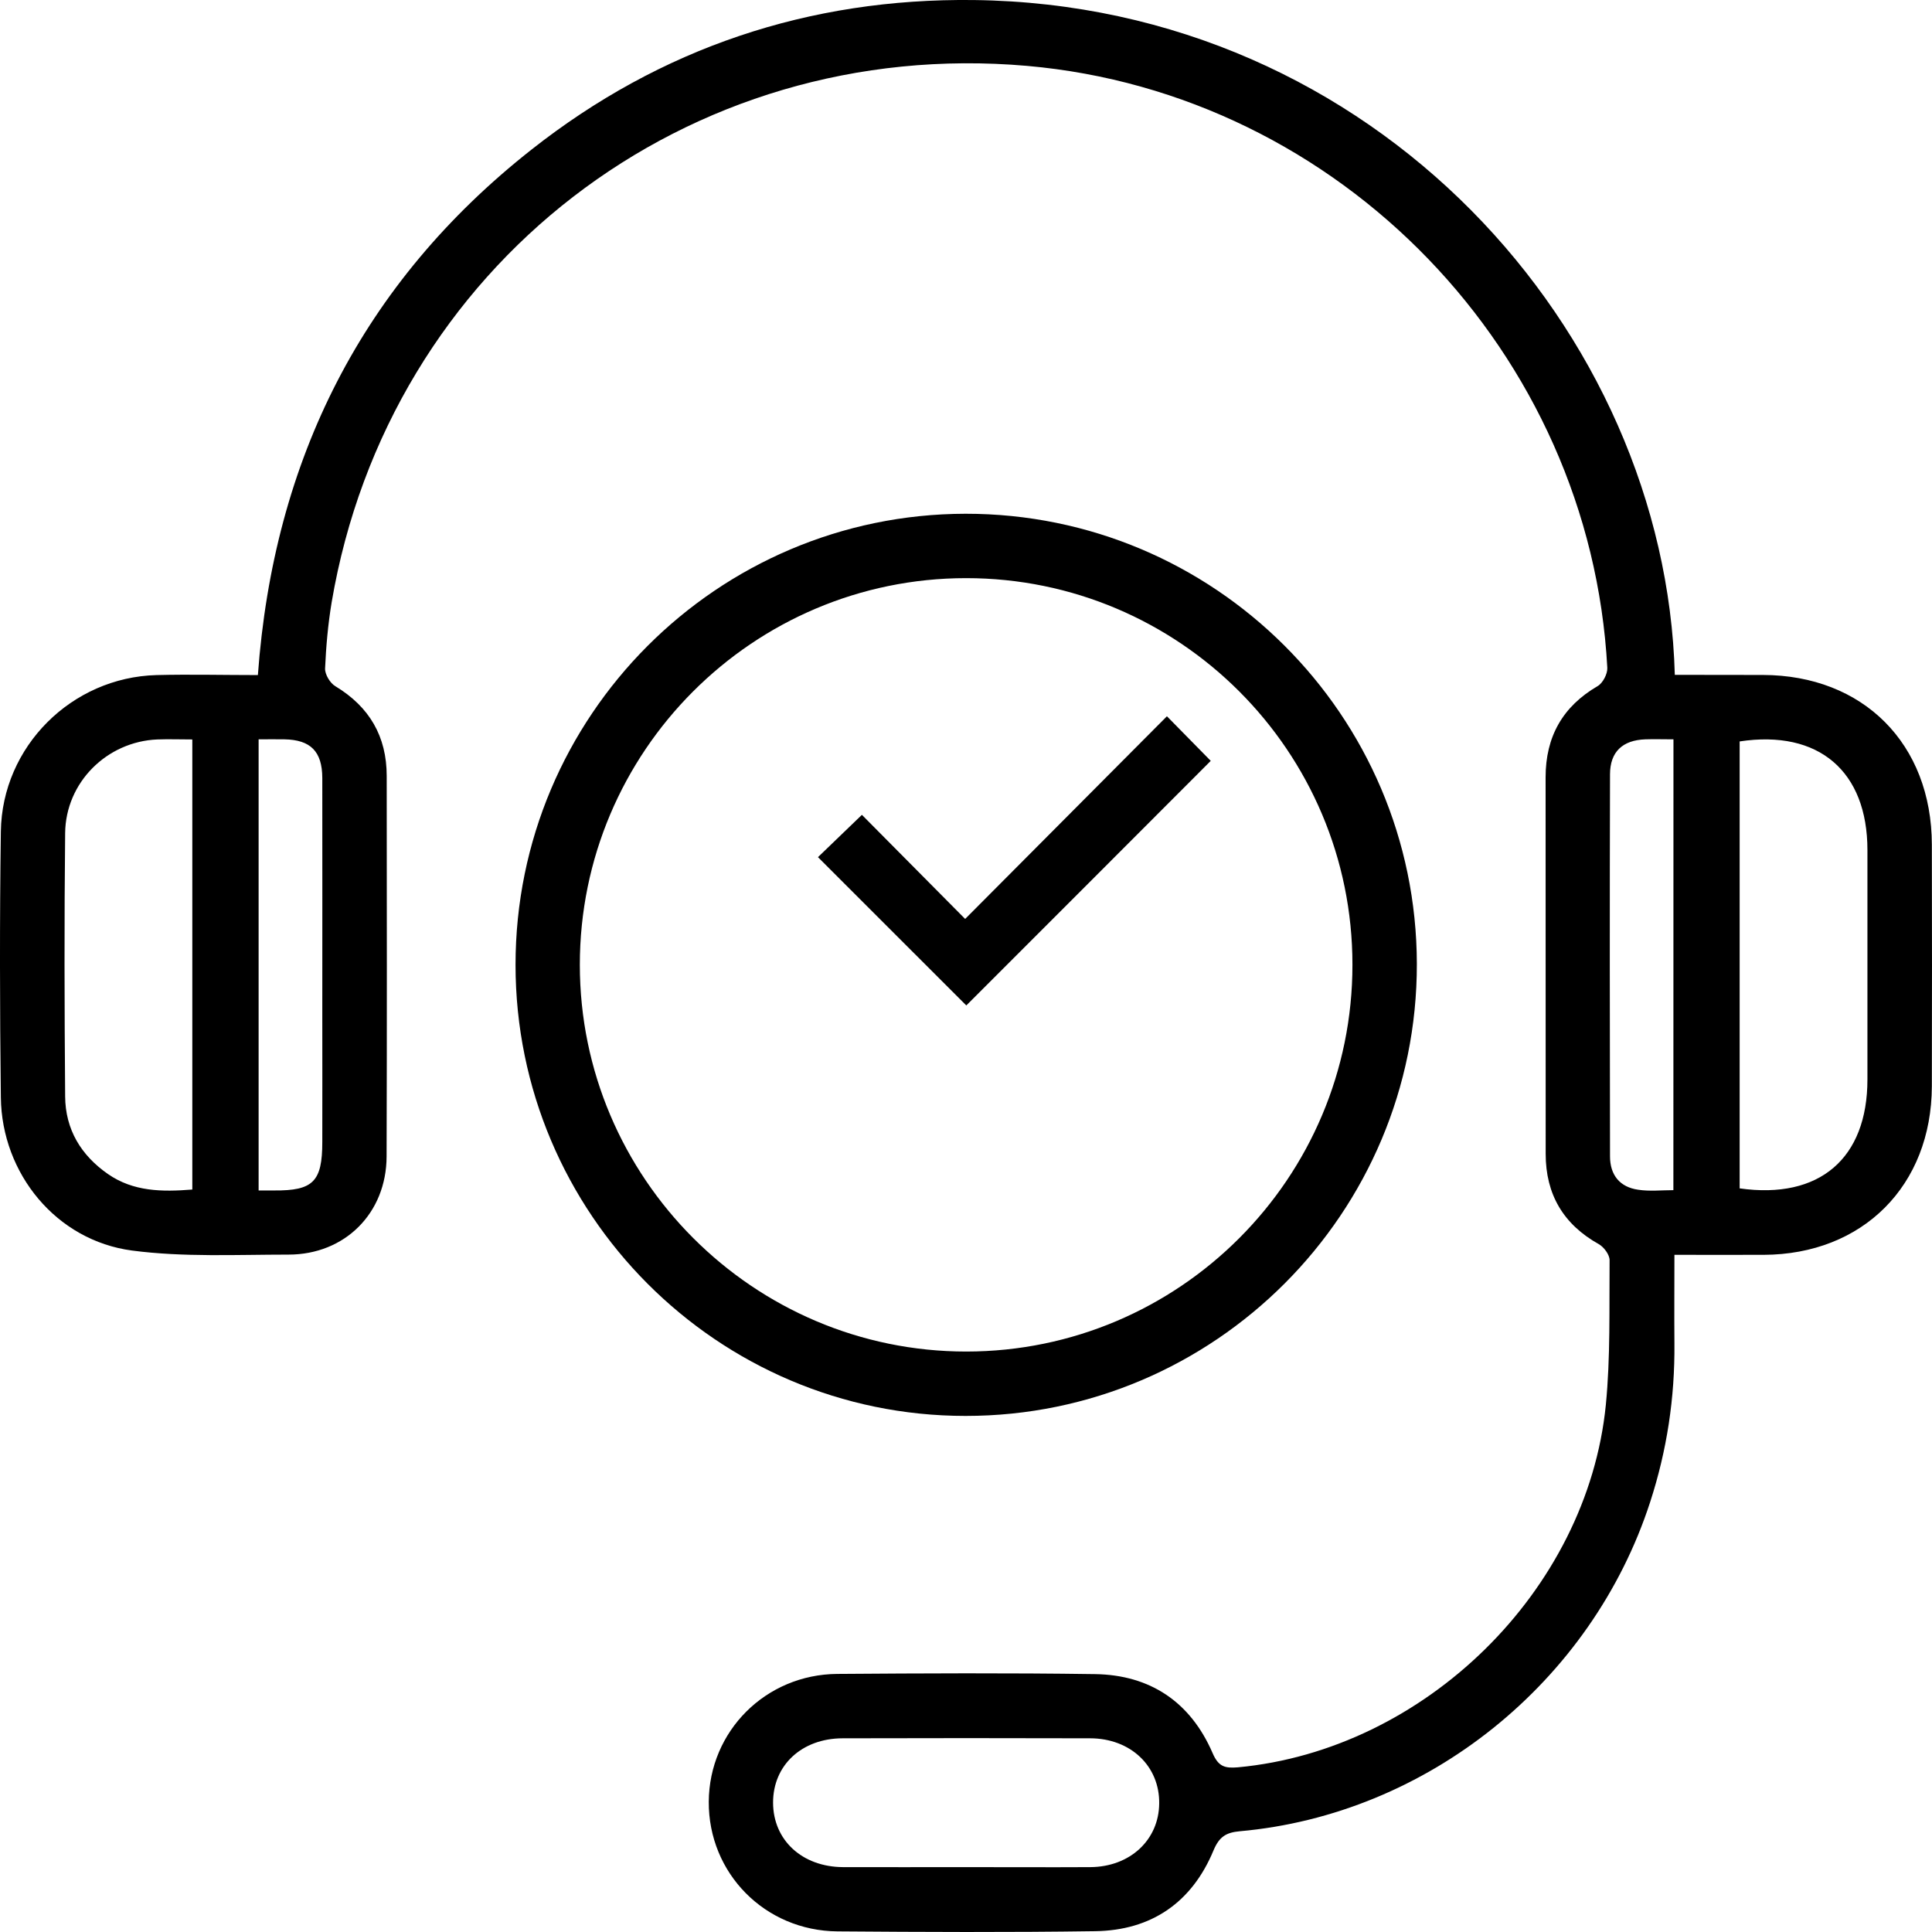
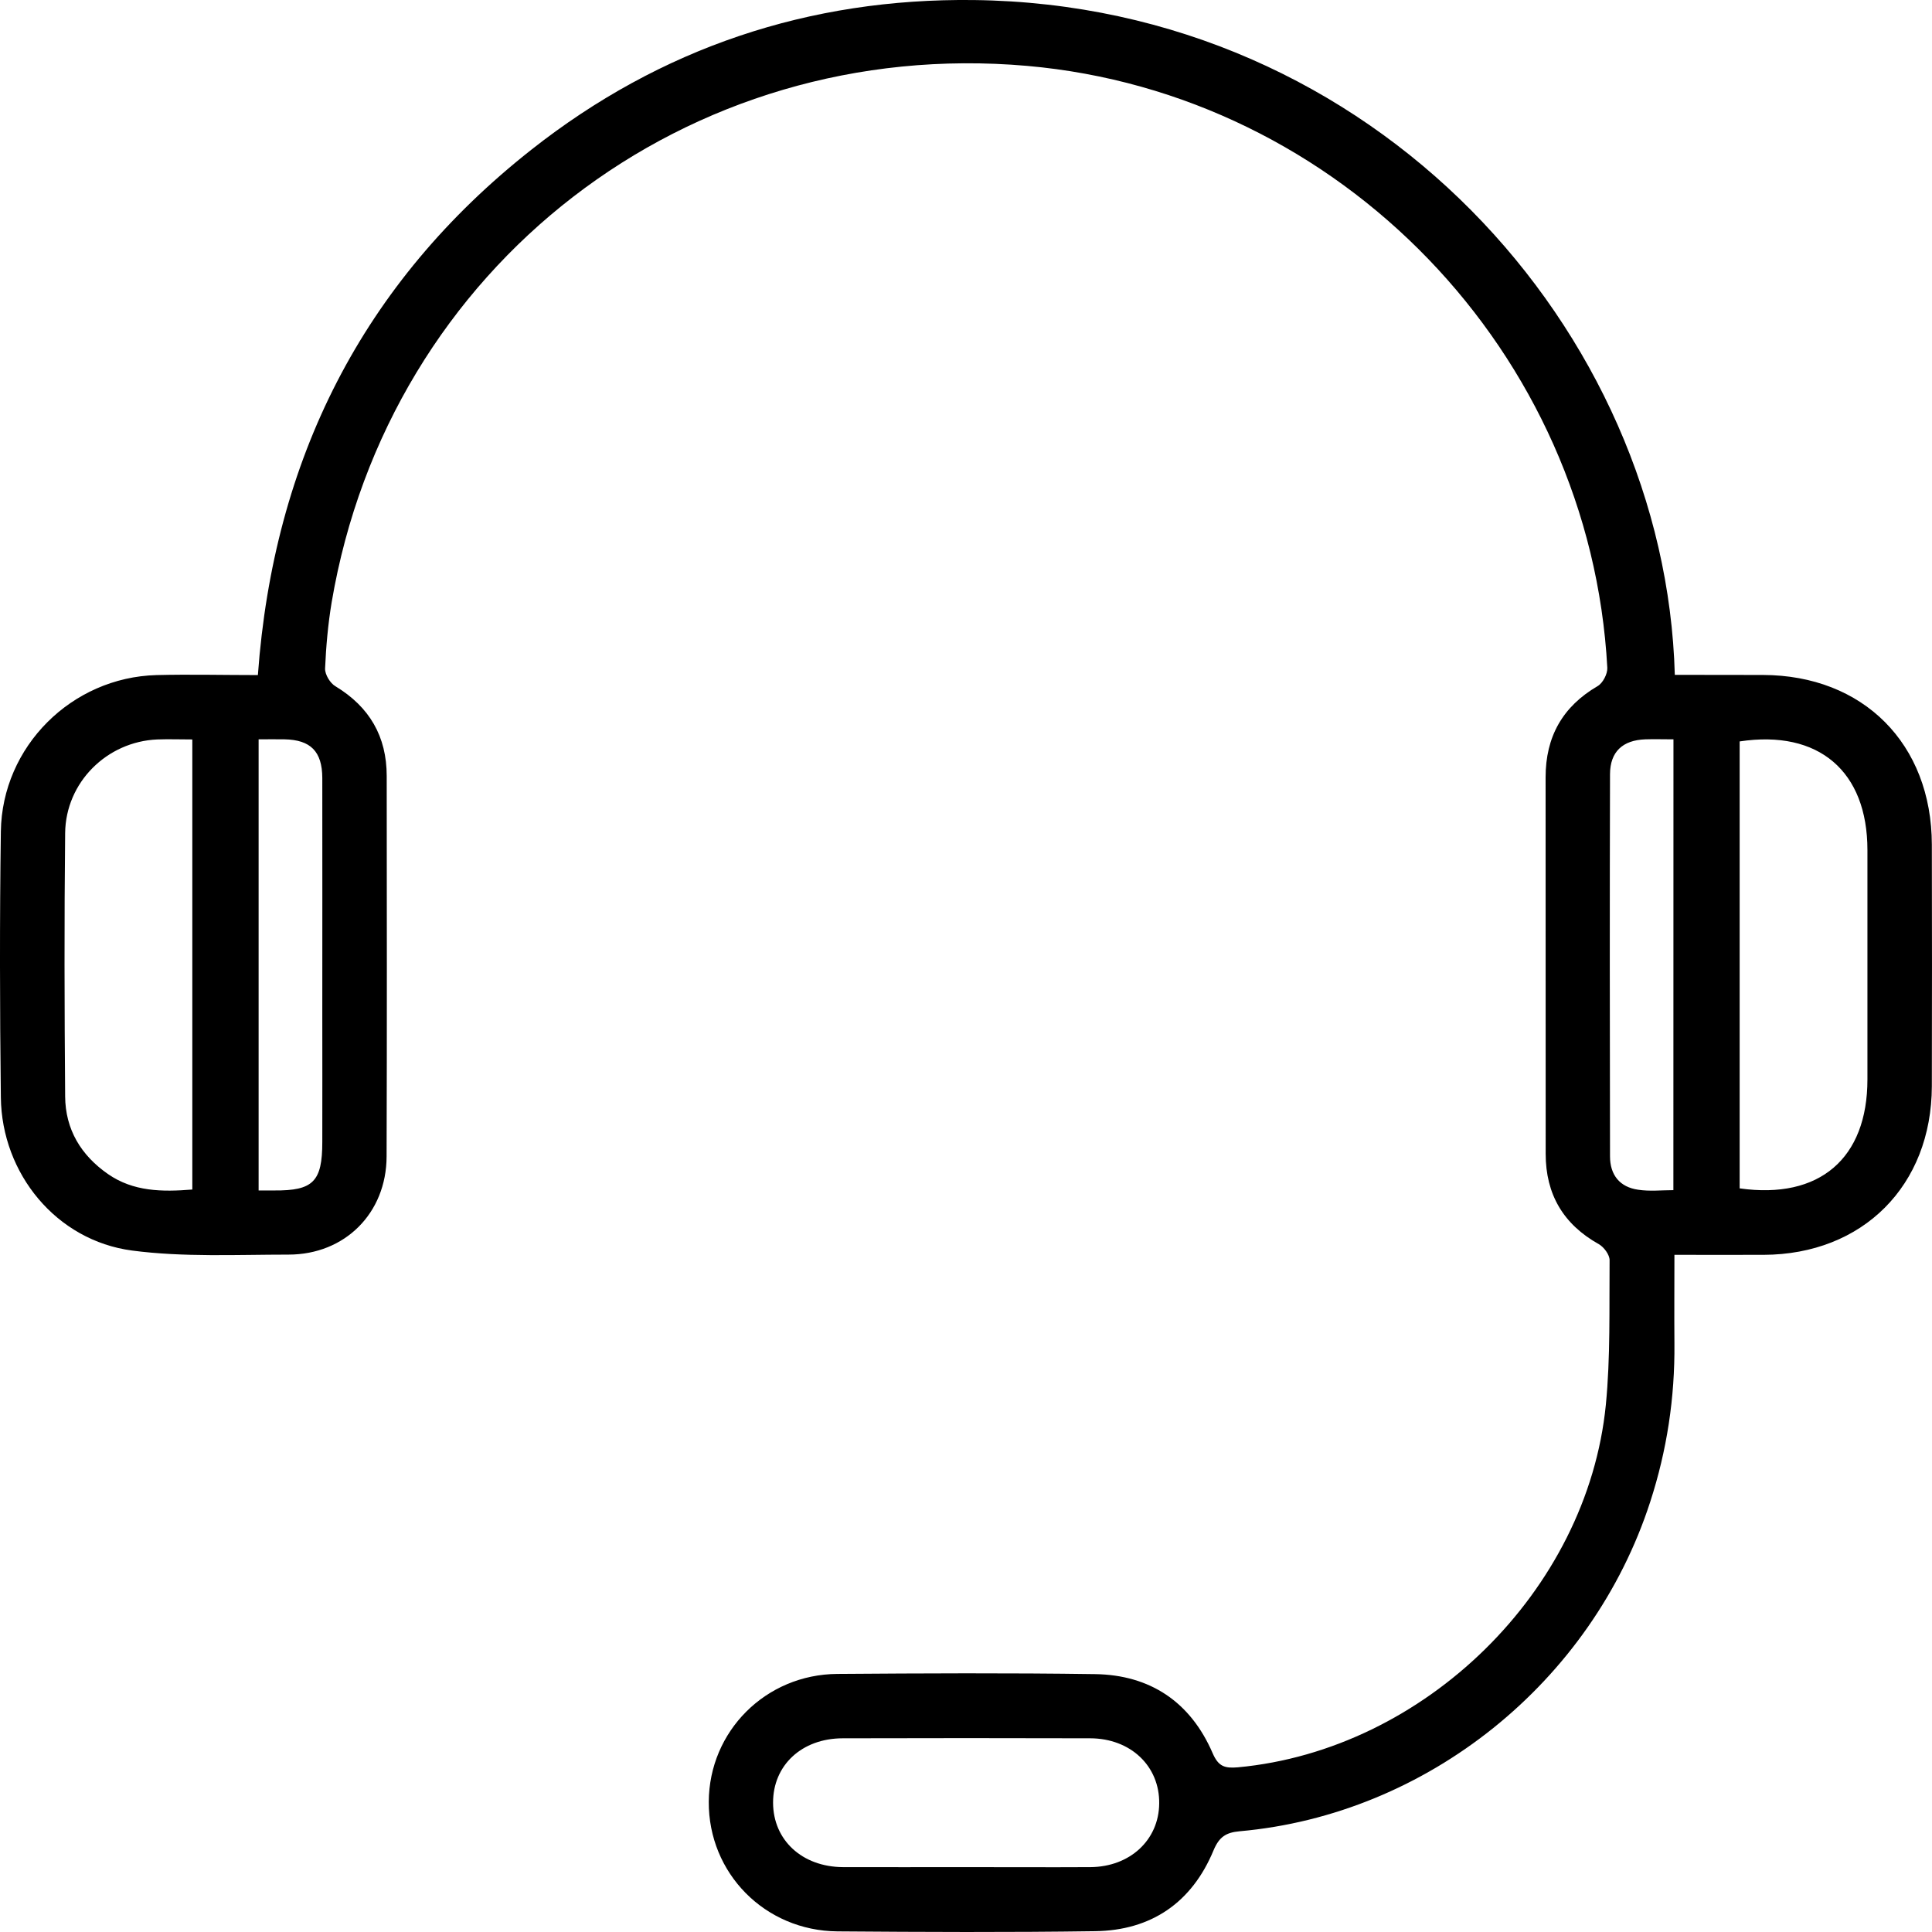
<svg xmlns="http://www.w3.org/2000/svg" width="50" height="50" viewBox="0 0 50 50" fill="none">
  <path fill-rule="evenodd" clip-rule="evenodd" d="M6.674 17.471C7.08 11.897 9.376 7.325 13.748 3.877C17.092 1.239 20.942 -0.05 25.199 0.001C35.587 0.125 43.1 8.571 43.344 17.465C44.1 17.465 44.858 17.465 45.621 17.468C48.221 17.473 49.991 19.25 49.996 21.86C50.001 23.943 50.001 26.029 49.996 28.112C49.988 30.685 48.208 32.467 45.64 32.475C44.896 32.477 44.151 32.475 43.334 32.475C43.334 33.255 43.328 34.014 43.334 34.77C43.347 36.173 43.14 37.537 42.707 38.869C41.193 43.539 36.935 46.962 32.082 47.393C31.732 47.425 31.555 47.533 31.407 47.885C30.848 49.234 29.799 49.96 28.339 49.979C26.118 50.011 23.897 50.001 21.674 49.984C19.794 49.968 18.332 48.477 18.343 46.628C18.353 44.804 19.816 43.334 21.669 43.321C23.889 43.305 26.11 43.294 28.334 43.326C29.769 43.345 30.812 44.05 31.383 45.372C31.533 45.721 31.7 45.767 32.038 45.738C36.867 45.288 41.08 41.173 41.559 36.358C41.68 35.12 41.645 33.861 41.656 32.612C41.656 32.472 41.511 32.276 41.379 32.2C40.459 31.686 40.002 30.909 40.002 29.861C40 26.613 40 23.365 40 20.116C40 19.069 40.438 18.286 41.347 17.756C41.481 17.678 41.605 17.441 41.597 17.282C41.158 9.125 34.684 2.418 26.581 1.705C17.778 0.933 10.059 6.883 8.583 15.589C8.489 16.155 8.438 16.731 8.413 17.301C8.408 17.455 8.543 17.681 8.682 17.761C9.562 18.294 10.008 19.059 10.008 20.084C10.011 23.367 10.016 26.648 10.005 29.931C10 31.396 8.927 32.469 7.467 32.469C6.115 32.469 4.749 32.539 3.418 32.364C1.461 32.106 0.044 30.376 0.022 28.4C-0.005 26.105 -0.01 23.811 0.022 21.518C0.054 19.32 1.853 17.53 4.05 17.471C4.913 17.449 5.779 17.471 6.674 17.471ZM4.977 30.785C4.977 26.882 4.977 23.023 4.977 19.137C4.655 19.137 4.362 19.126 4.069 19.137C2.765 19.193 1.7 20.248 1.686 21.559C1.662 23.83 1.668 26.102 1.686 28.376C1.692 29.229 2.095 29.899 2.797 30.386C3.45 30.838 4.19 30.849 4.977 30.785ZM45.022 30.755C47.09 31.048 48.329 29.98 48.329 27.935C48.329 25.956 48.329 23.978 48.329 22C48.329 19.96 47.068 18.878 45.022 19.188C45.022 23.042 45.022 26.901 45.022 30.755ZM24.994 48.321C26.07 48.321 27.145 48.327 28.221 48.321C29.245 48.313 29.99 47.619 30 46.677C30.014 45.708 29.261 44.989 28.213 44.987C26.081 44.981 23.946 44.981 21.808 44.987C20.749 44.989 20.004 45.686 20.007 46.655C20.01 47.621 20.757 48.316 21.819 48.321C22.878 48.324 23.935 48.321 24.994 48.321ZM6.693 30.809C6.859 30.809 6.975 30.809 7.096 30.809C8.104 30.817 8.341 30.58 8.341 29.555C8.344 28.446 8.341 27.334 8.341 26.226C8.341 24.194 8.344 22.164 8.341 20.132C8.338 19.446 8.037 19.147 7.365 19.134C7.147 19.129 6.929 19.134 6.693 19.134C6.693 23.044 6.693 26.89 6.693 30.809ZM43.309 19.134C43.03 19.134 42.804 19.126 42.581 19.134C41.992 19.155 41.669 19.457 41.667 20.036C41.658 23.335 41.661 26.629 41.667 29.926C41.667 30.411 41.922 30.723 42.395 30.79C42.691 30.836 43.003 30.801 43.307 30.801C43.309 26.885 43.309 23.039 43.309 19.134Z" fill="black" />
-   <path fill-rule="evenodd" clip-rule="evenodd" d="M36.668 24.942C36.679 31.393 31.436 36.646 24.989 36.644C18.566 36.644 13.342 31.406 13.342 24.969C13.342 18.531 18.558 13.305 24.989 13.296C31.425 13.291 36.655 18.507 36.668 24.942ZM35.001 24.966C35.001 19.444 30.522 14.962 25.002 14.962C19.485 14.965 15.006 19.449 15.006 24.969C15.006 30.483 19.498 34.978 25.008 34.978C30.522 34.975 35.004 30.489 35.001 24.966Z" fill="black" />
-   <path fill-rule="evenodd" clip-rule="evenodd" d="M25.008 26.021C23.755 24.77 22.475 23.486 21.169 22.183C21.513 21.852 21.894 21.484 22.306 21.088C23.18 21.971 24.07 22.864 24.978 23.782C26.739 22.014 28.463 20.283 30.2 18.537C30.624 18.97 30.995 19.347 31.334 19.691C29.213 21.817 27.094 23.935 25.008 26.021Z" fill="black" />
</svg>